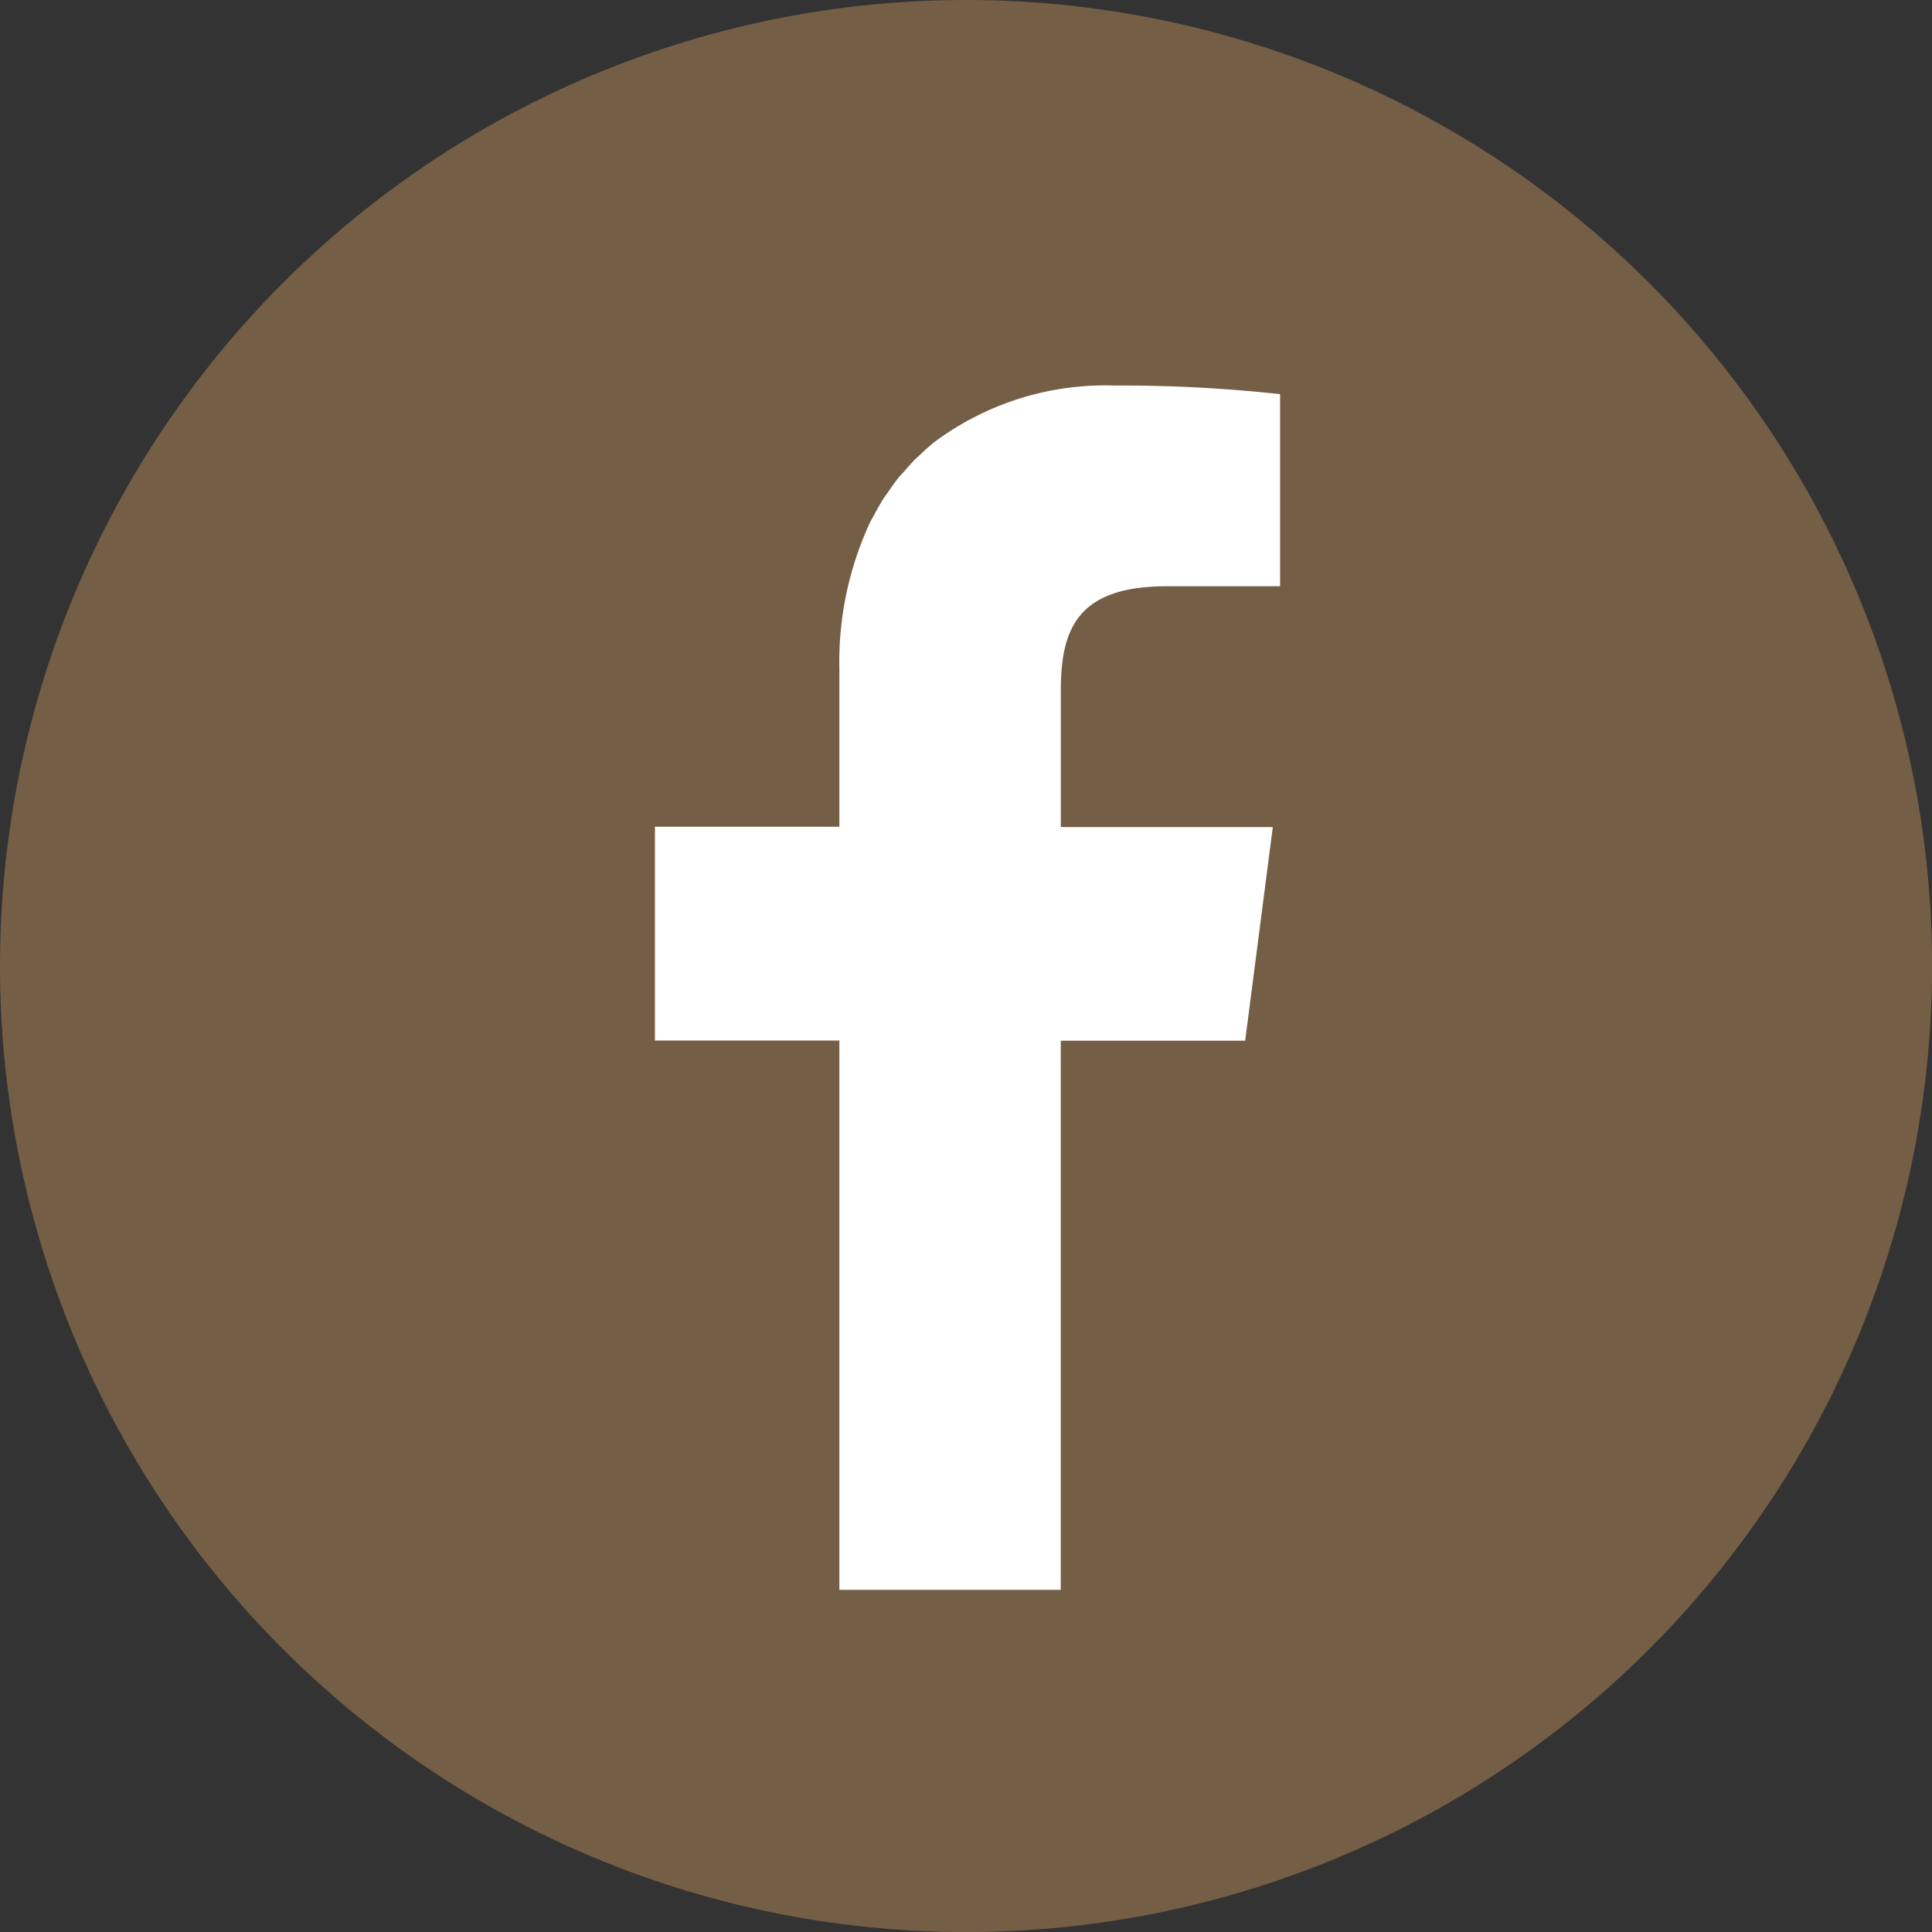
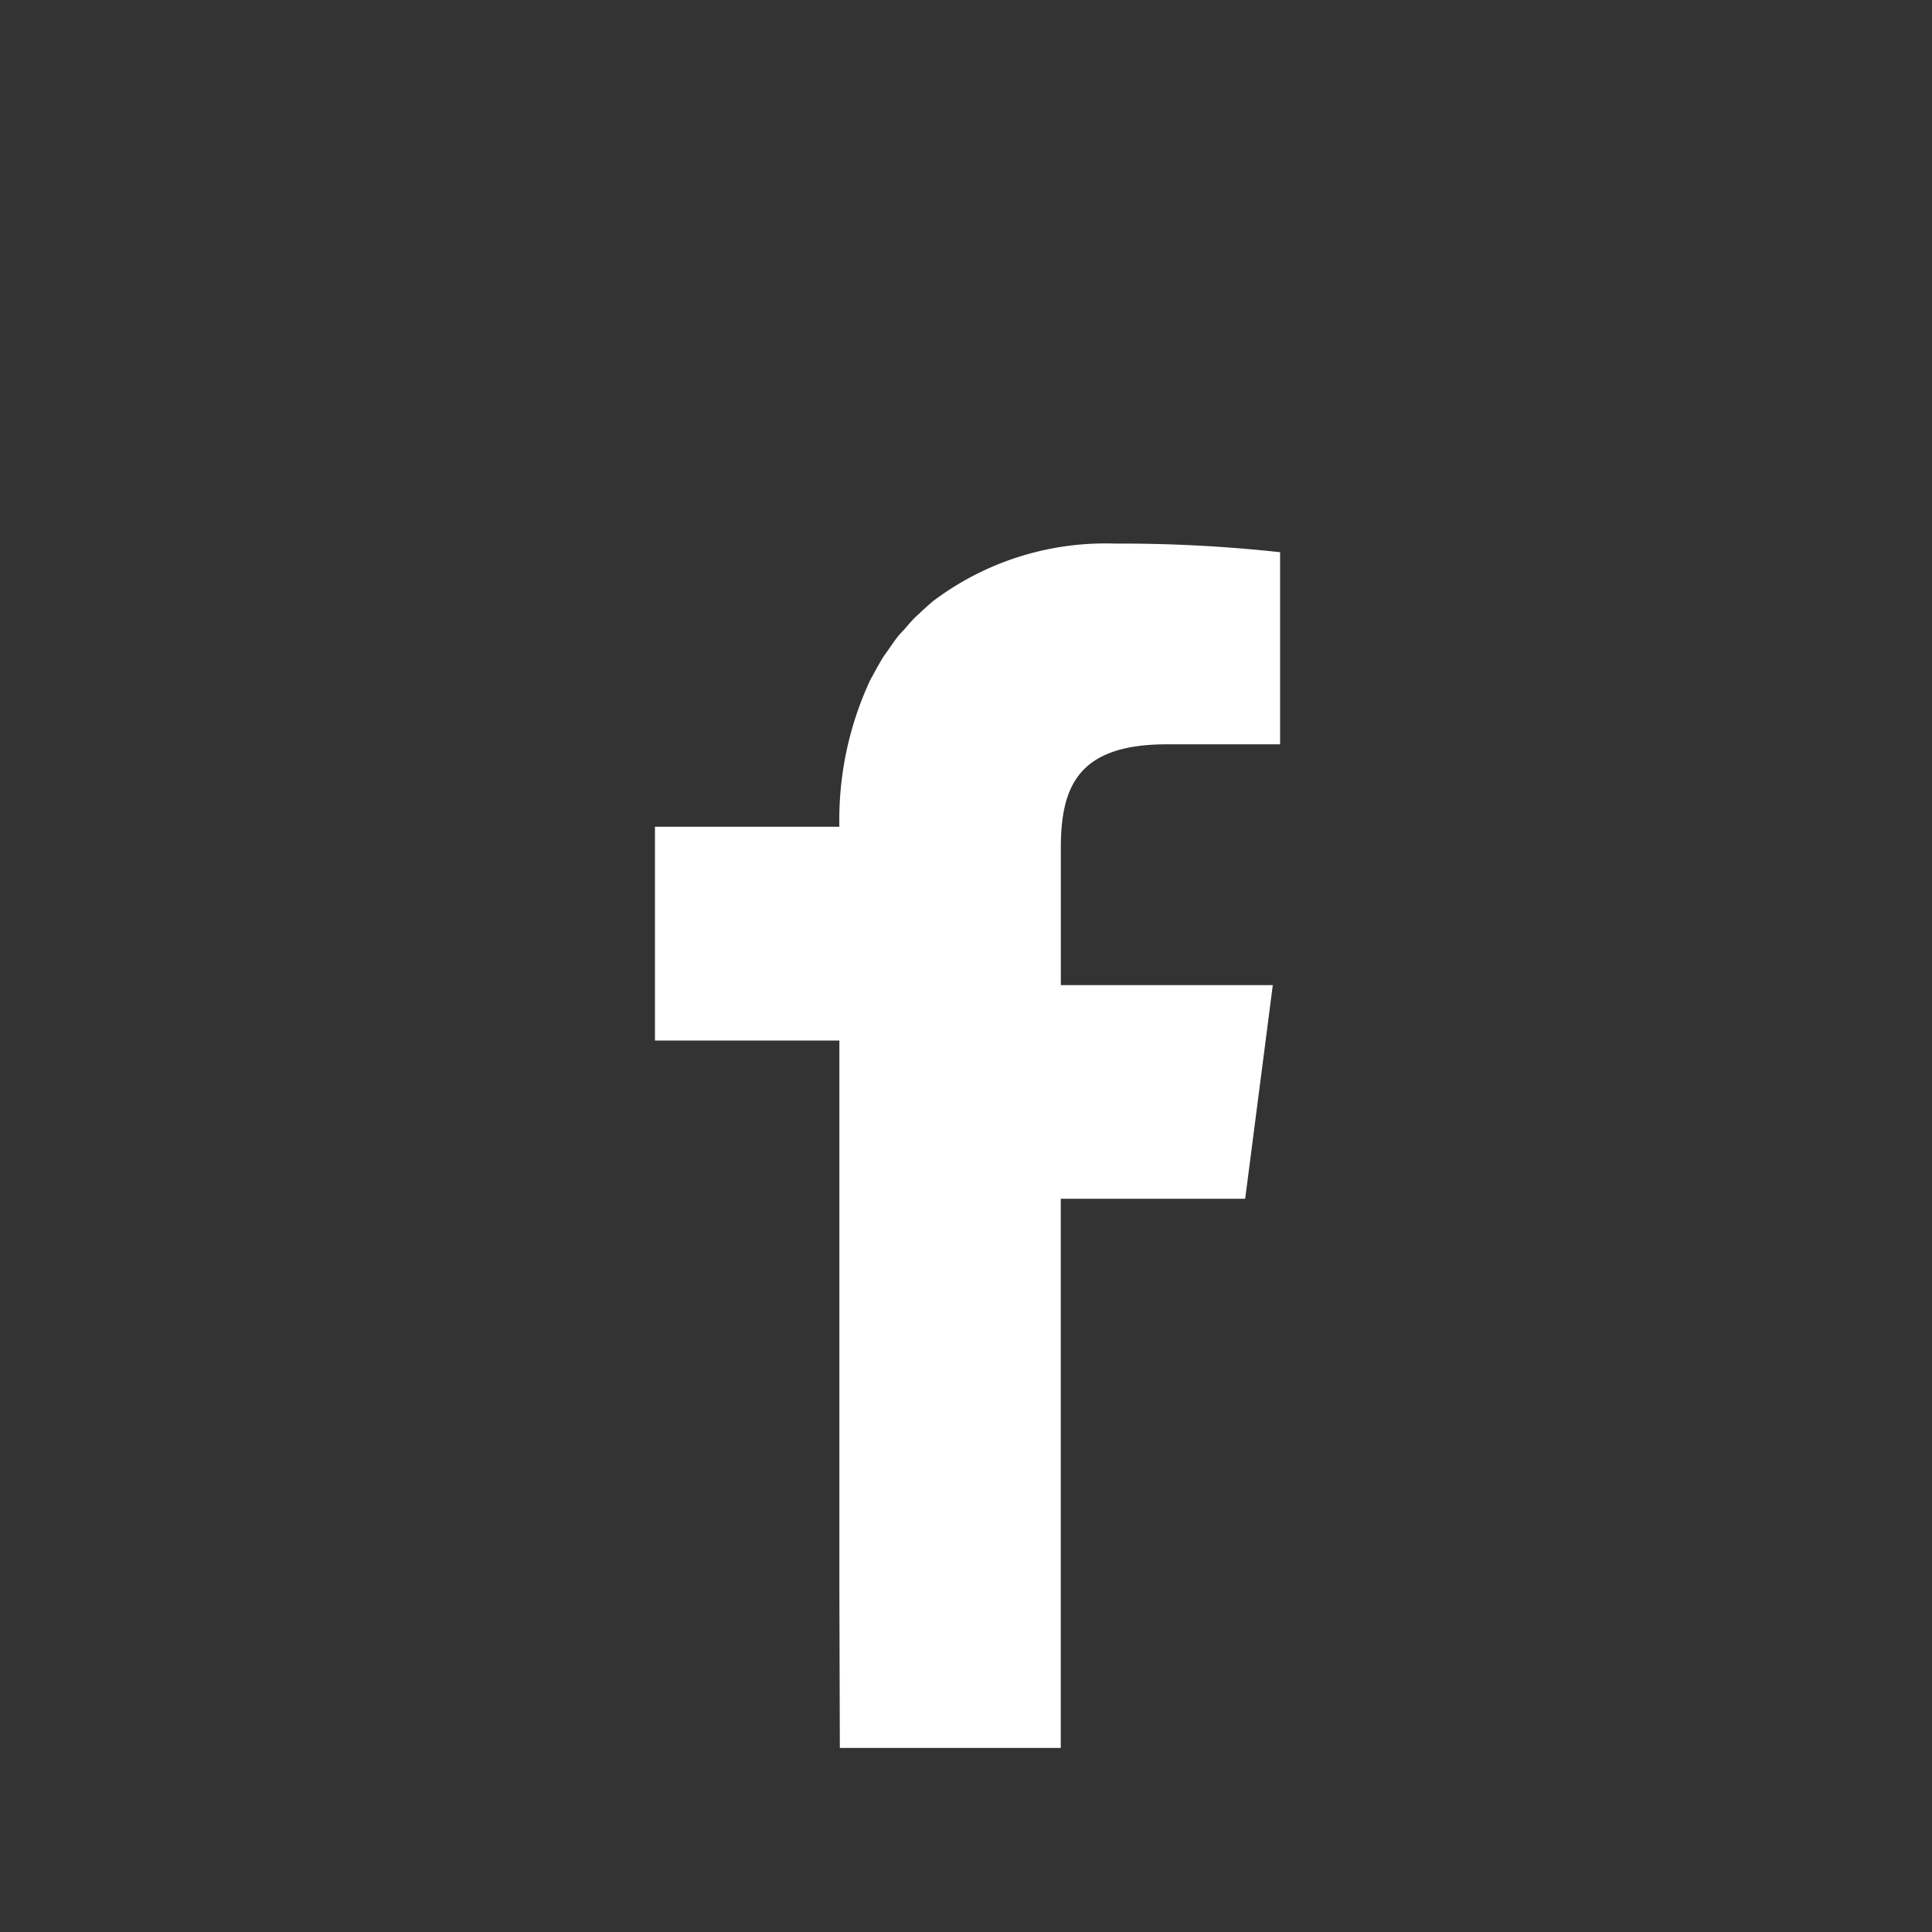
<svg xmlns="http://www.w3.org/2000/svg" viewBox="0 0 29.165 29.165">
  <rect x="0" y="0" width="29.165" height="29.165" fill="#333333" stroke="none" />
  <g id="icon_facebook_01" transform="translate(-169.165 -10422)">
-     <path id="パス_488" data-name="パス 488" d="M713.583,561A14.583,14.583,0,0,0,699,575.583h0a14.583,14.583,0,0,0,14.583,14.583h0a14.582,14.582,0,0,0,14.583-14.583h0A14.582,14.582,0,0,0,713.583,561Z" transform="translate(-529.835 9861)" fill="#745e45" />
-     <path id="パス_1606" data-name="パス 1606" d="M711.729,585.034v-8.281h0v-.011h-2.784v-3.228h2.784v-2.386a4.994,4.994,0,0,1,.463-2.208c.012-.025.027-.049.04-.073.048-.091.1-.183.151-.268.026-.041.056-.08.083-.119.047-.068.092-.135.143-.2.031-.039.065-.074.1-.111.054-.062.106-.124.164-.182.026-.025.054-.048.079-.073.071-.067.142-.132.218-.192l.028-.02a4.318,4.318,0,0,1,2.691-.828,21.984,21.984,0,0,1,2.493.13v2.9h-1.71c-1.342,0-1.6.638-1.6,1.571v2.055h0v.009h3.2l-.417,3.225h-2.784v8.29h-3.335Z" transform="translate(-529.893 9860.966)" fill="#fff" />
+     <path id="パス_1606" data-name="パス 1606" d="M711.729,585.034v-8.281h0v-.011h-2.784v-3.228h2.784a4.994,4.994,0,0,1,.463-2.208c.012-.025.027-.049.04-.073.048-.091.1-.183.151-.268.026-.041.056-.08.083-.119.047-.068.092-.135.143-.2.031-.039.065-.074.1-.111.054-.062.106-.124.164-.182.026-.025.054-.048.079-.073.071-.067.142-.132.218-.192l.028-.02a4.318,4.318,0,0,1,2.691-.828,21.984,21.984,0,0,1,2.493.13v2.9h-1.71c-1.342,0-1.6.638-1.6,1.571v2.055h0v.009h3.2l-.417,3.225h-2.784v8.29h-3.335Z" transform="translate(-529.893 9860.966)" fill="#fff" />
  </g>
</svg>